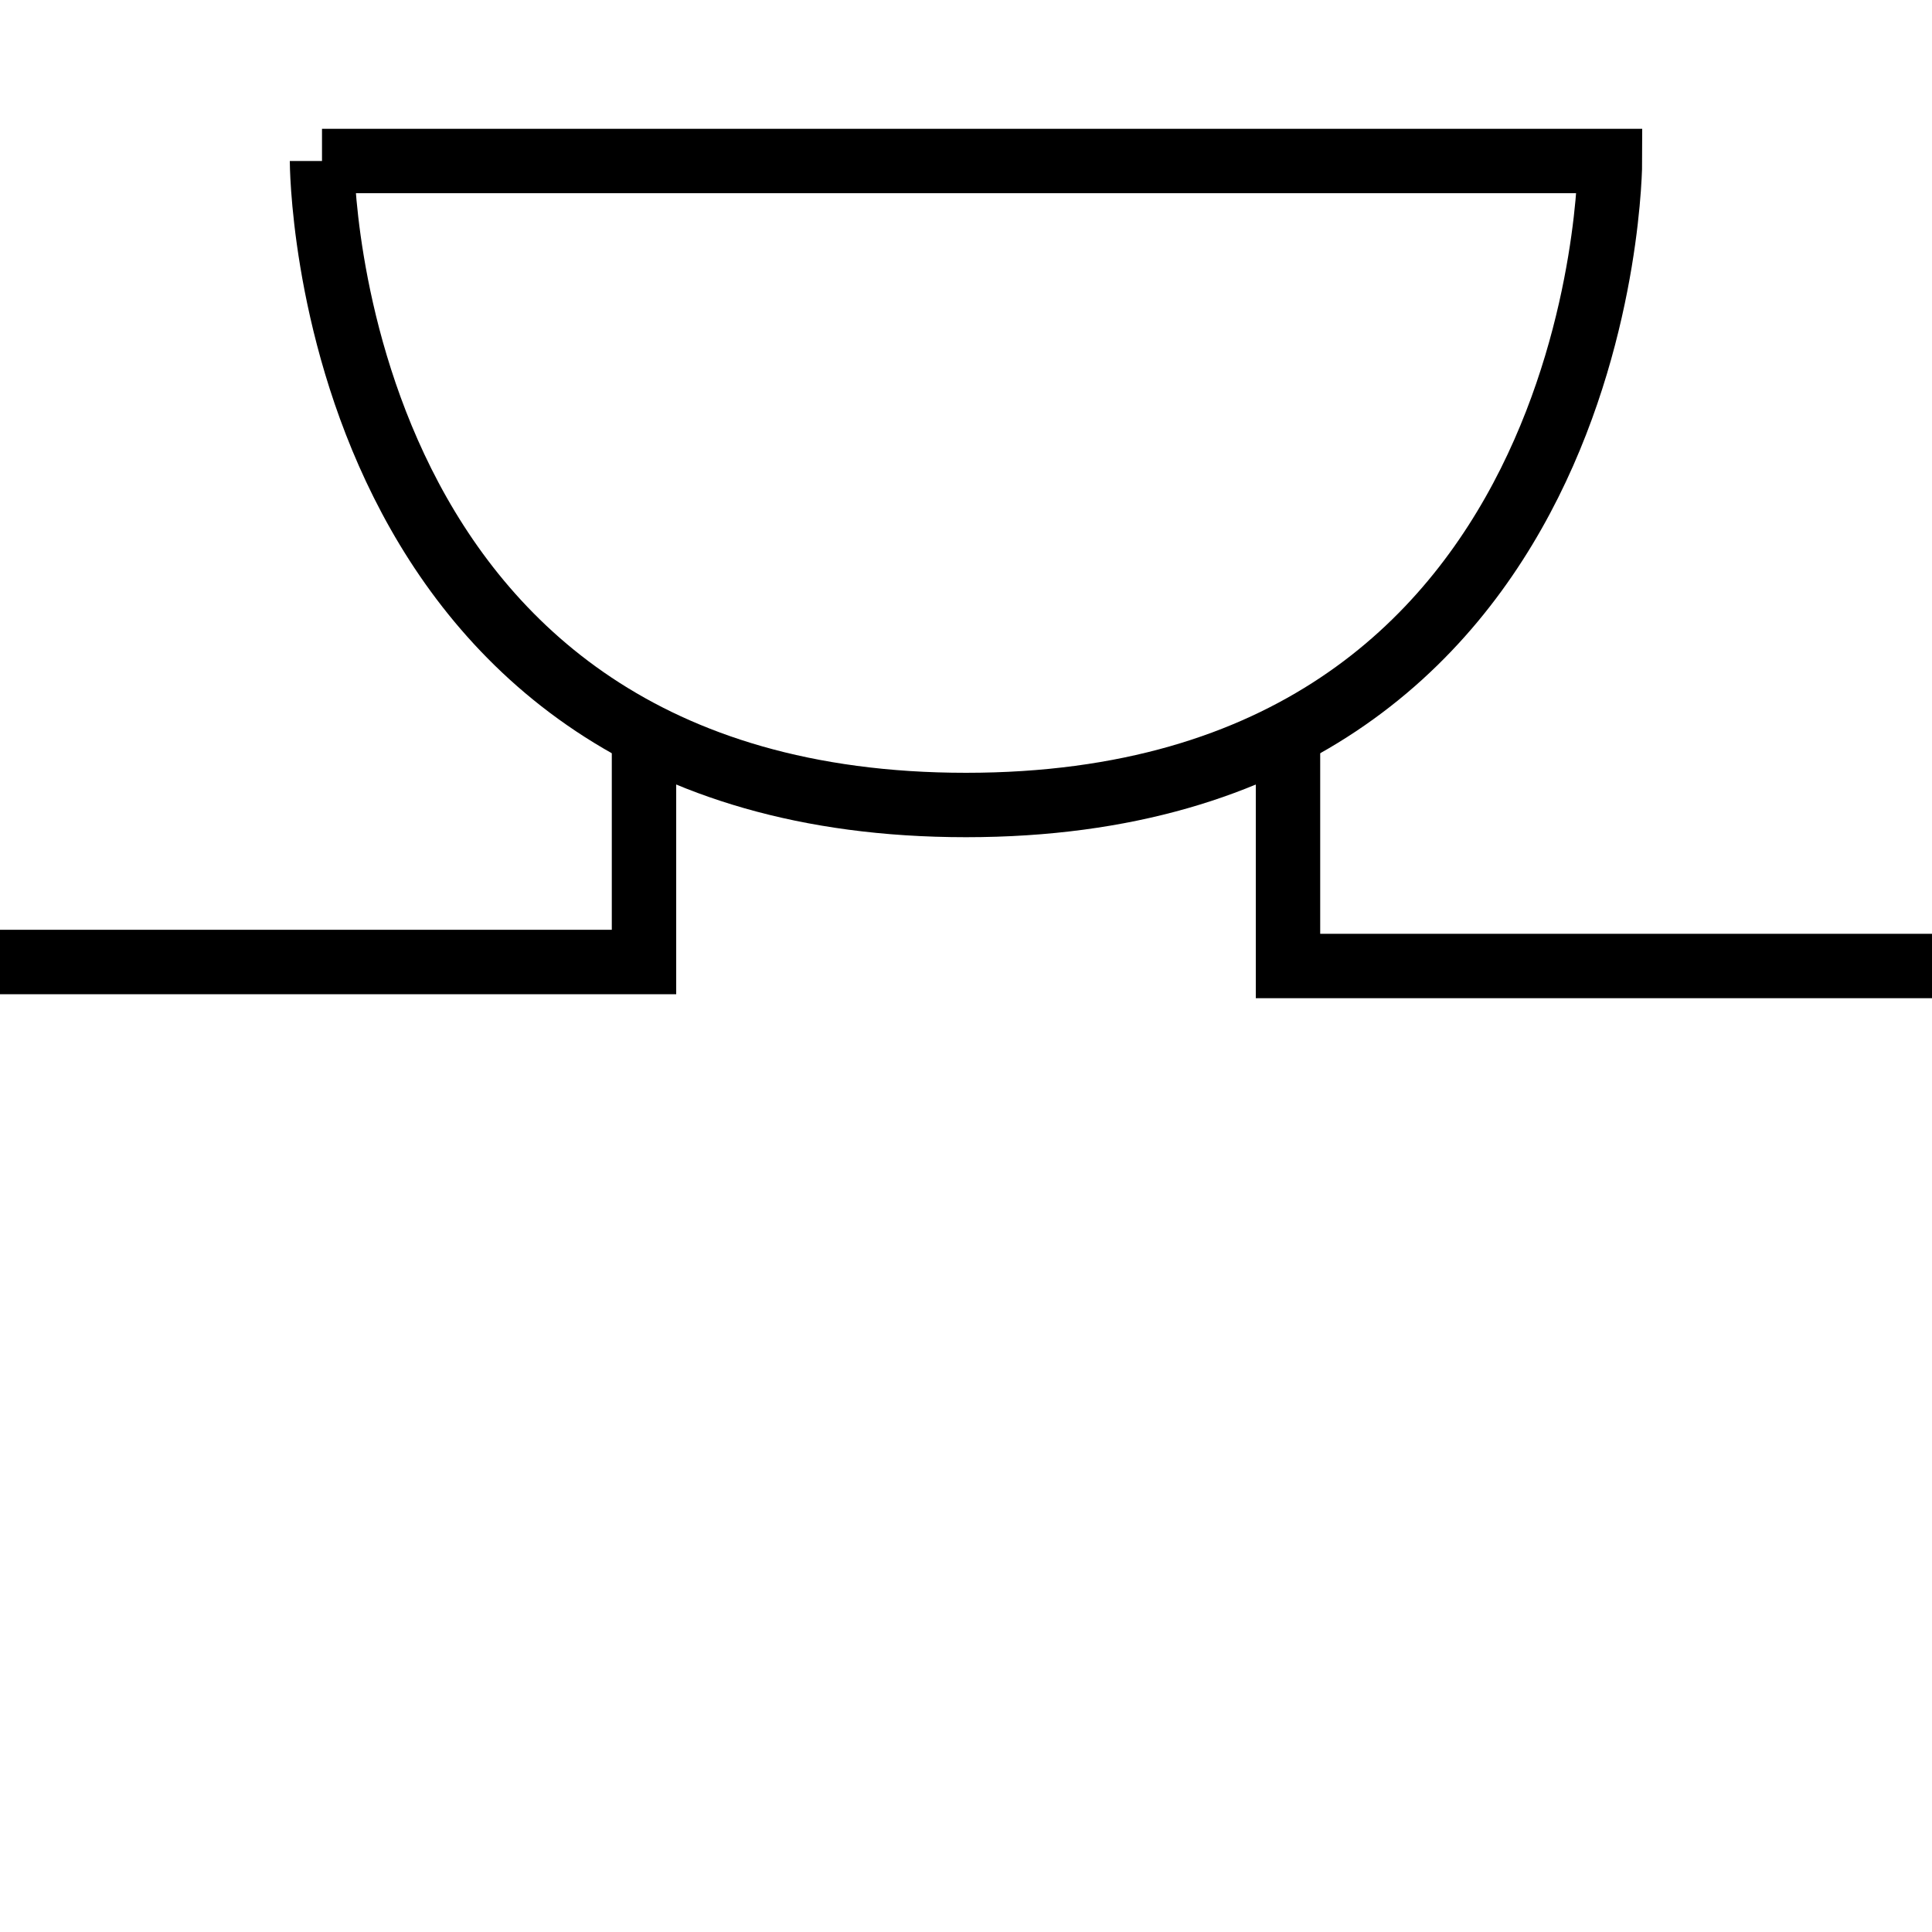
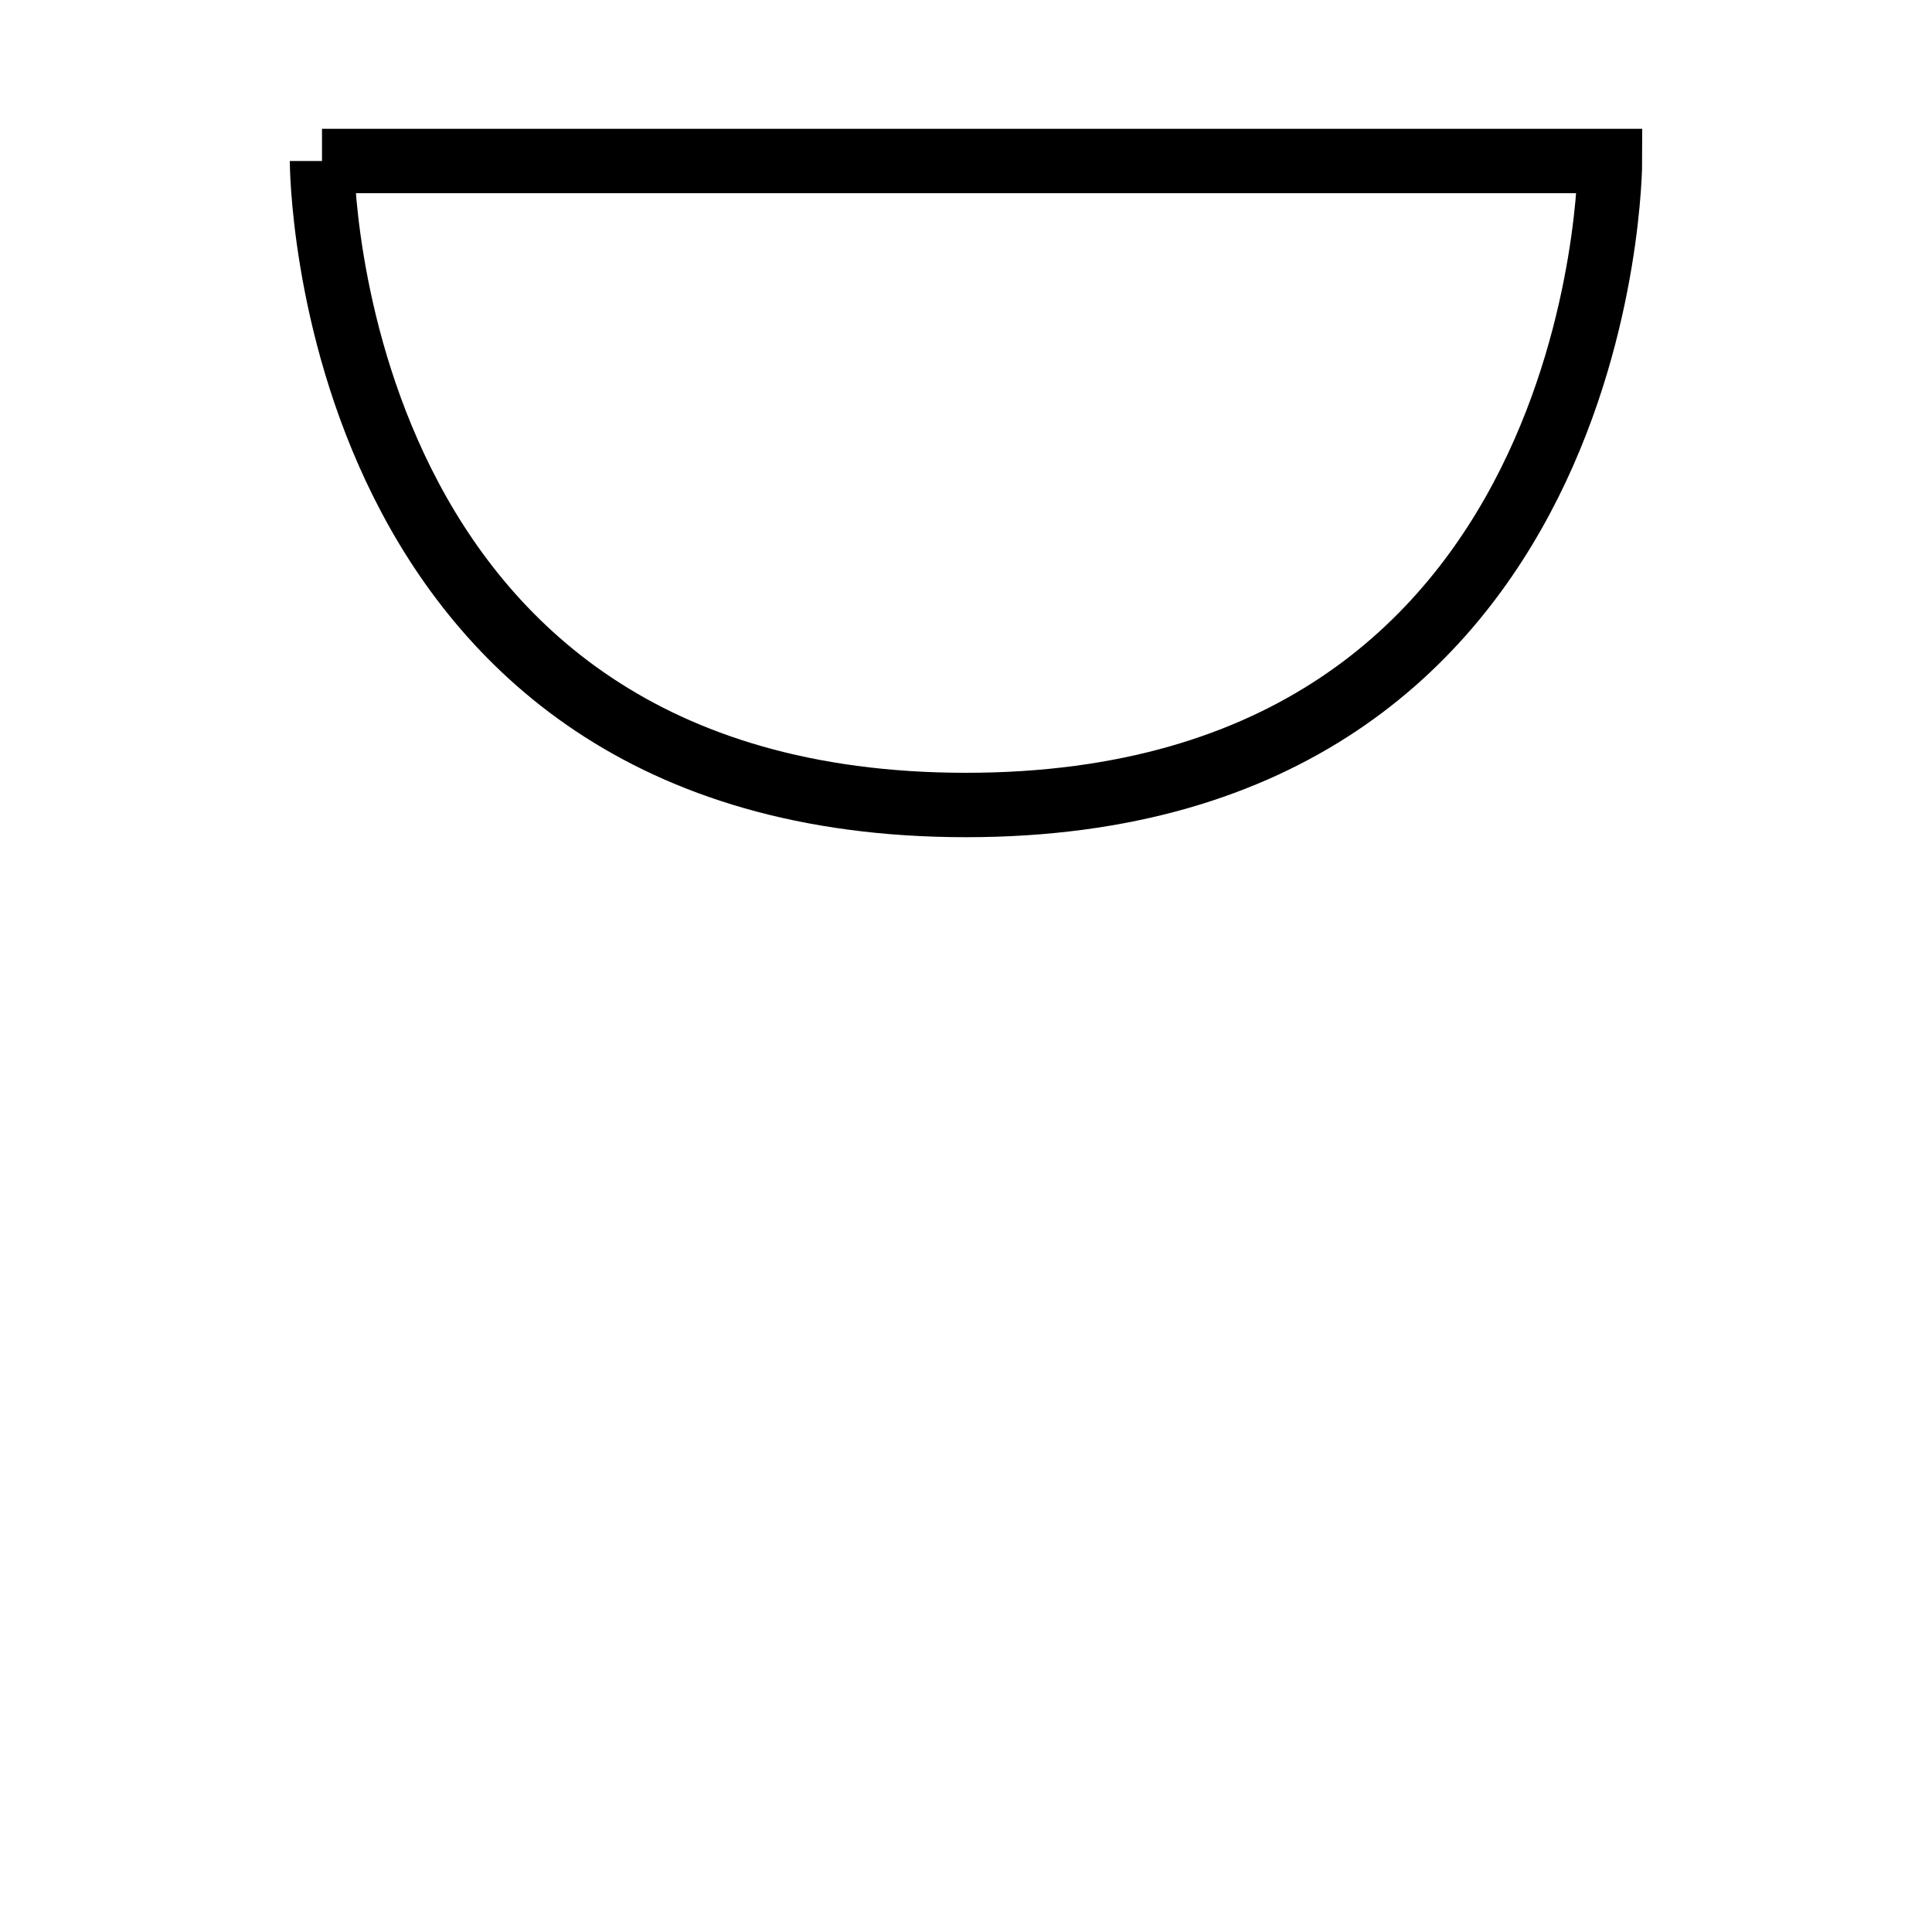
<svg xmlns="http://www.w3.org/2000/svg" viewBox="0 0 150 150">
  <g fill="none" stroke="#000" stroke-miterlimit="10" stroke-width="5">
    <path d="M25 12.5h100s0 50-50 50-50-50-50-50Z" />
-     <path d="M0 74.69h50V56.25m50 0V75h50" />
  </g>
</svg>